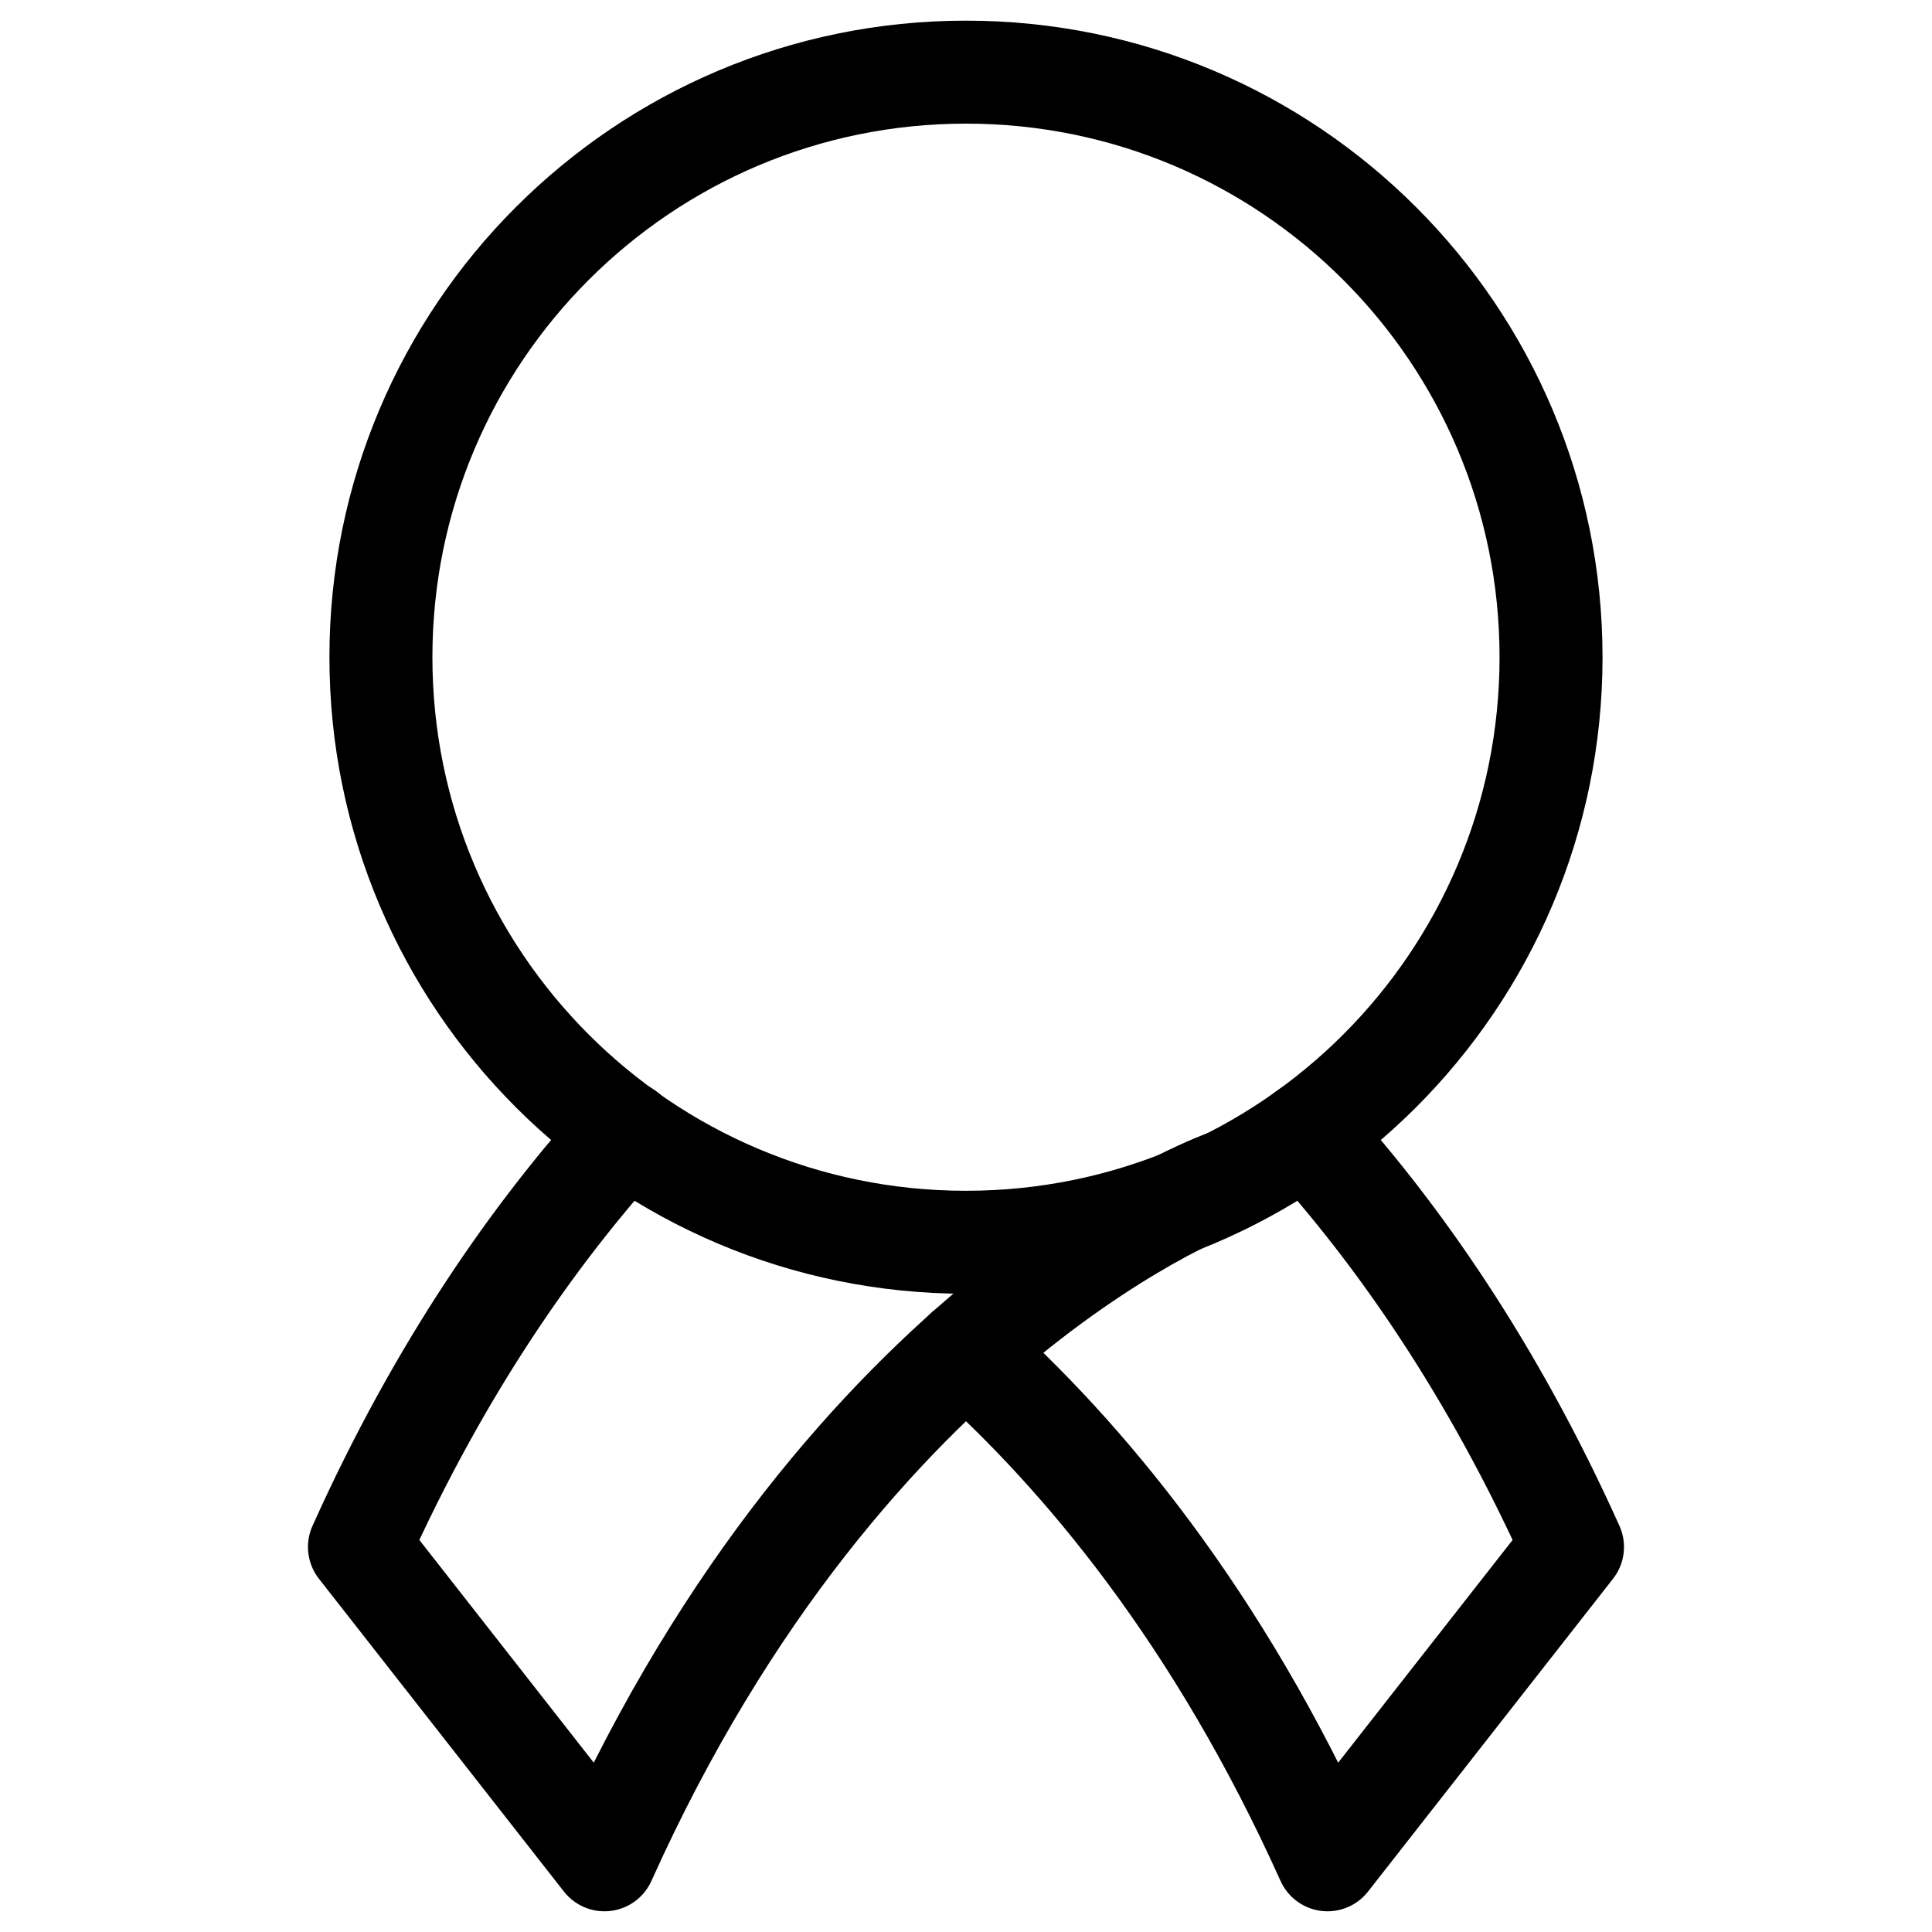
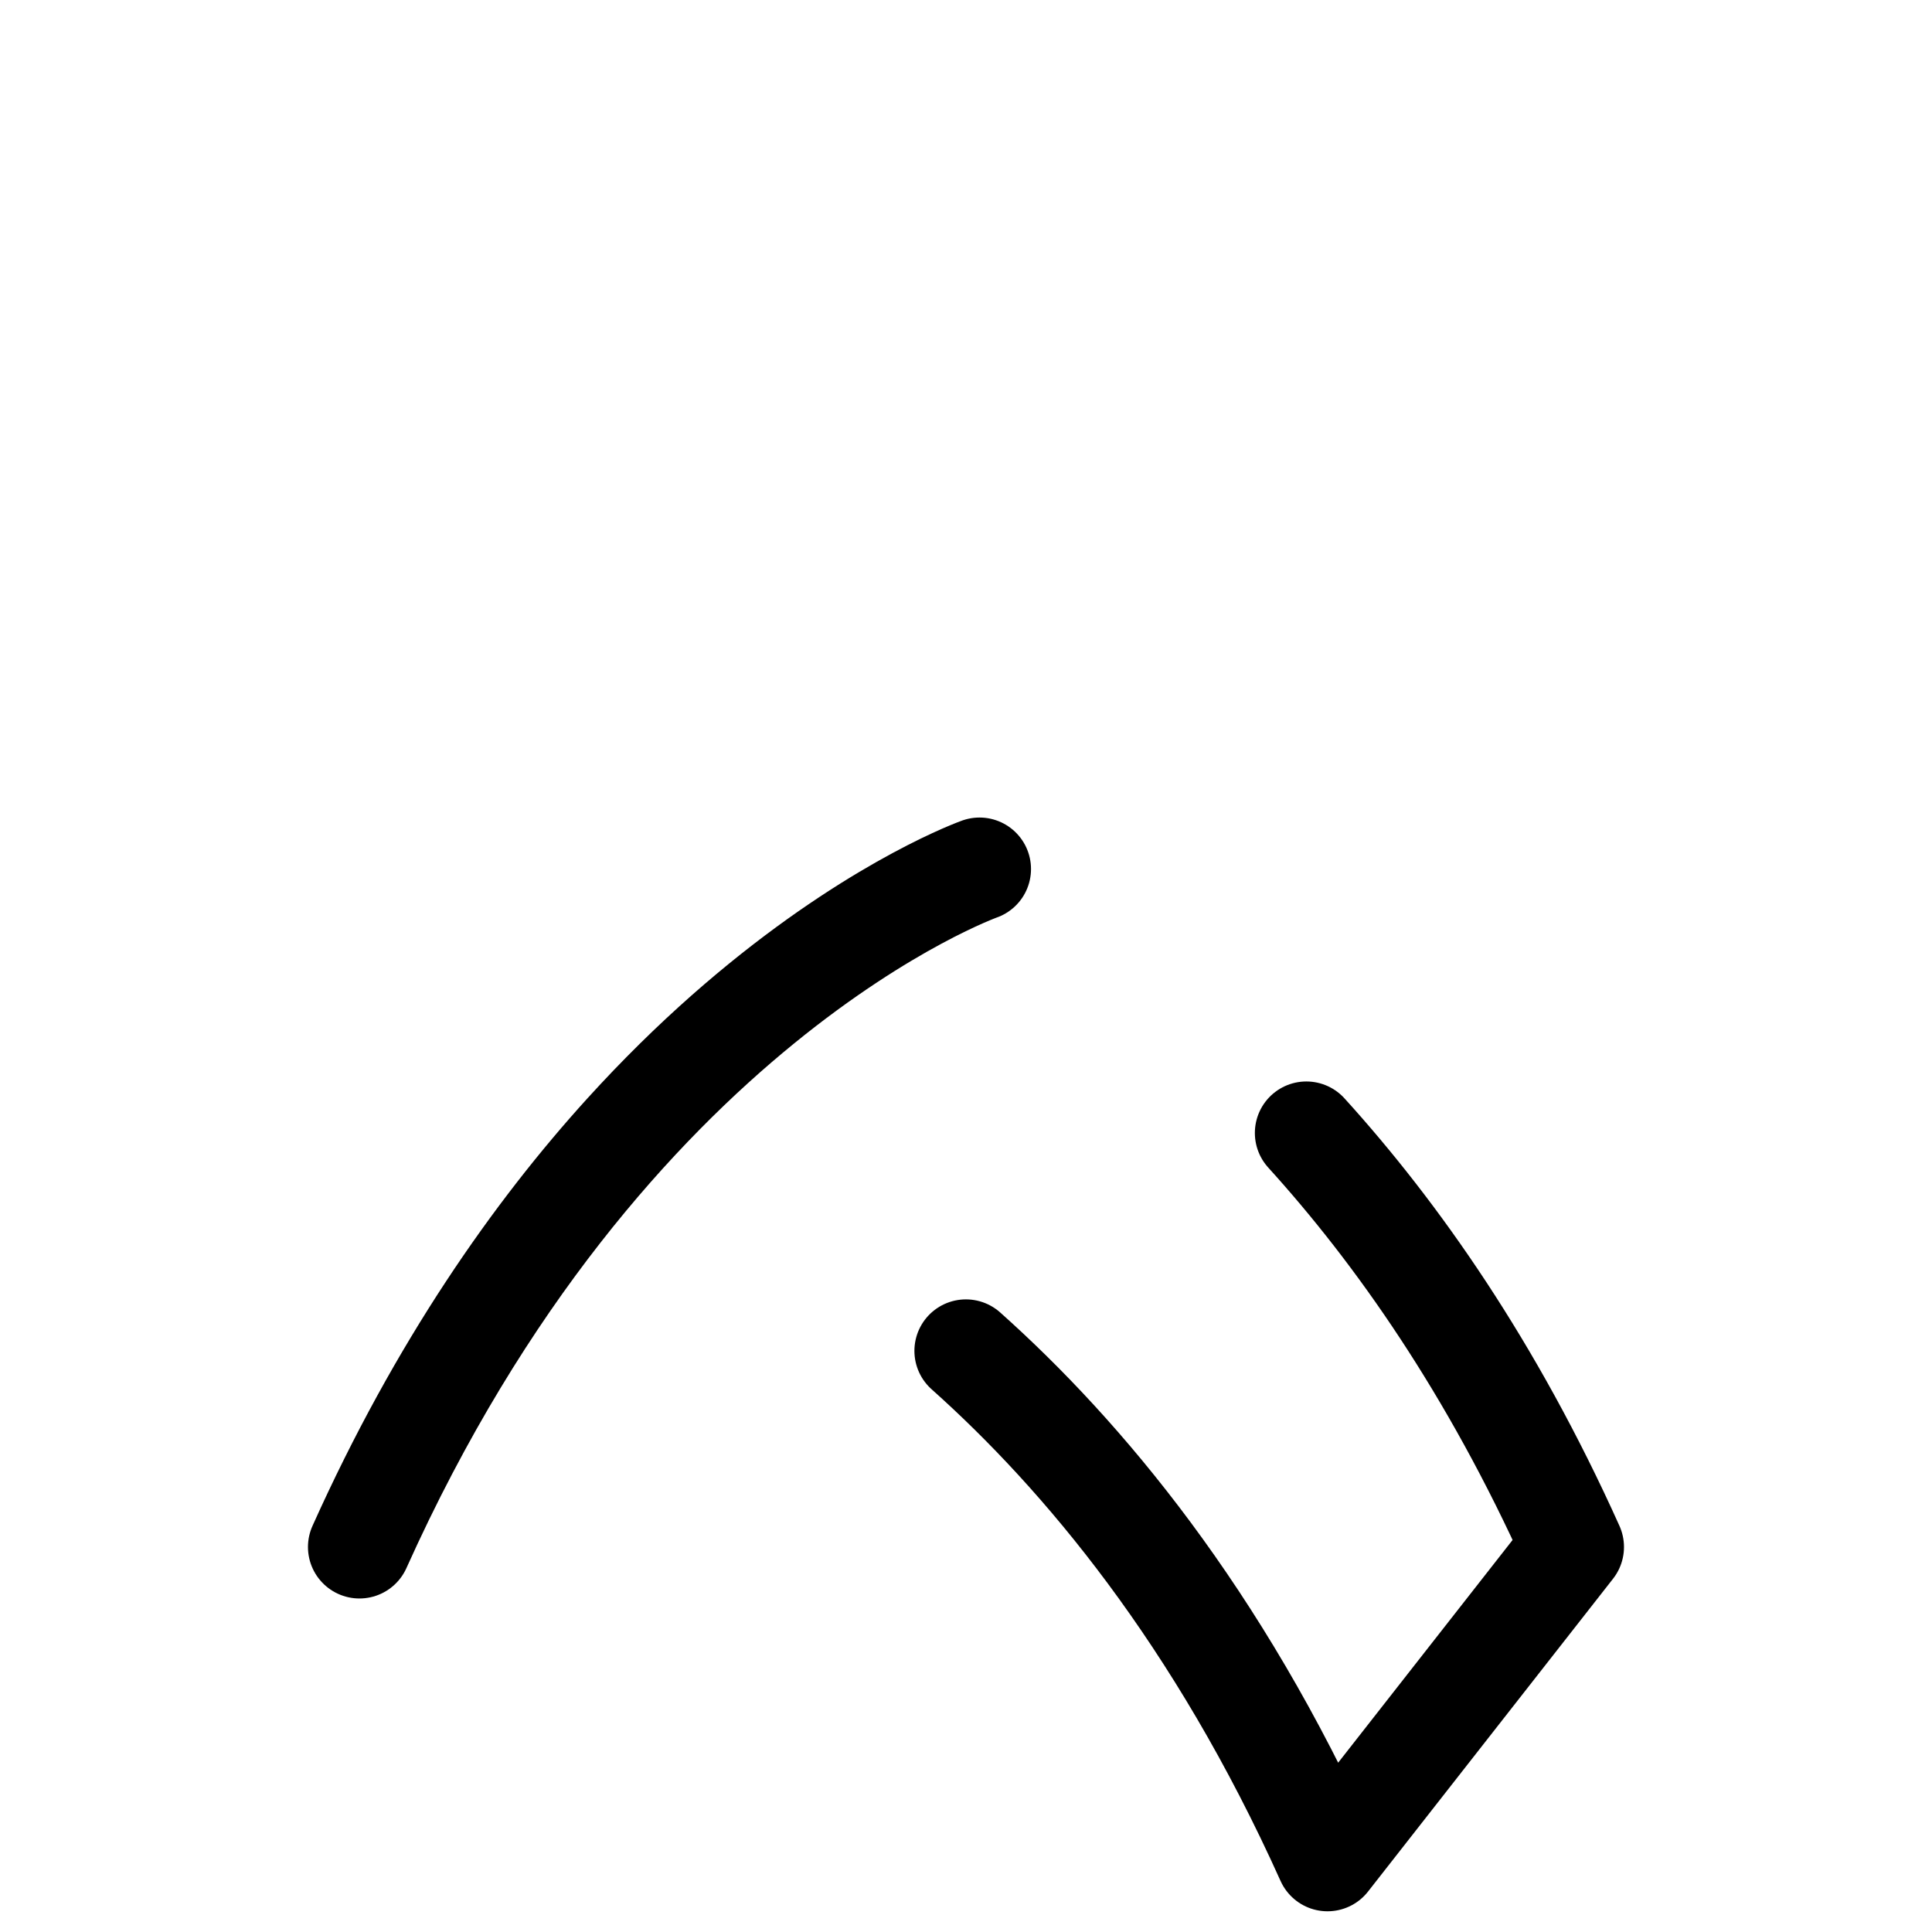
<svg xmlns="http://www.w3.org/2000/svg" width="800px" height="800px" version="1.1" viewBox="144 144 512 512">
  <g fill="none" stroke="#000000" stroke-linecap="round" stroke-linejoin="round" stroke-miterlimit="10" stroke-width="1.3">
-     <path transform="matrix(20.992 0 0 20.992 148.09 148.09)" d="m19.386 8.102c0 4.079-3.307 7.386-7.386 7.386-4.079 0-7.386-3.307-7.386-7.386 0-4.079 3.307-7.386 7.386-7.386 4.079 0 7.386 3.307 7.386 7.386" />
    <path transform="matrix(20.992 0 0 20.992 148.09 148.09)" d="m16.297 14.108c1.146 1.263 2.342 2.964 3.36 5.227l-3.093 3.949c-1.384-3.076-3.095-5.113-4.565-6.425" />
-     <path transform="matrix(20.992 0 0 20.992 148.09 148.09)" d="m7.705 14.105c-1.147 1.263-2.344 2.965-3.362 5.23l3.093 3.949c3.093-6.878 7.828-8.559 7.828-8.559" />
+     <path transform="matrix(20.992 0 0 20.992 148.09 148.09)" d="m7.705 14.105c-1.147 1.263-2.344 2.965-3.362 5.23c3.093-6.878 7.828-8.559 7.828-8.559" />
  </g>
</svg>